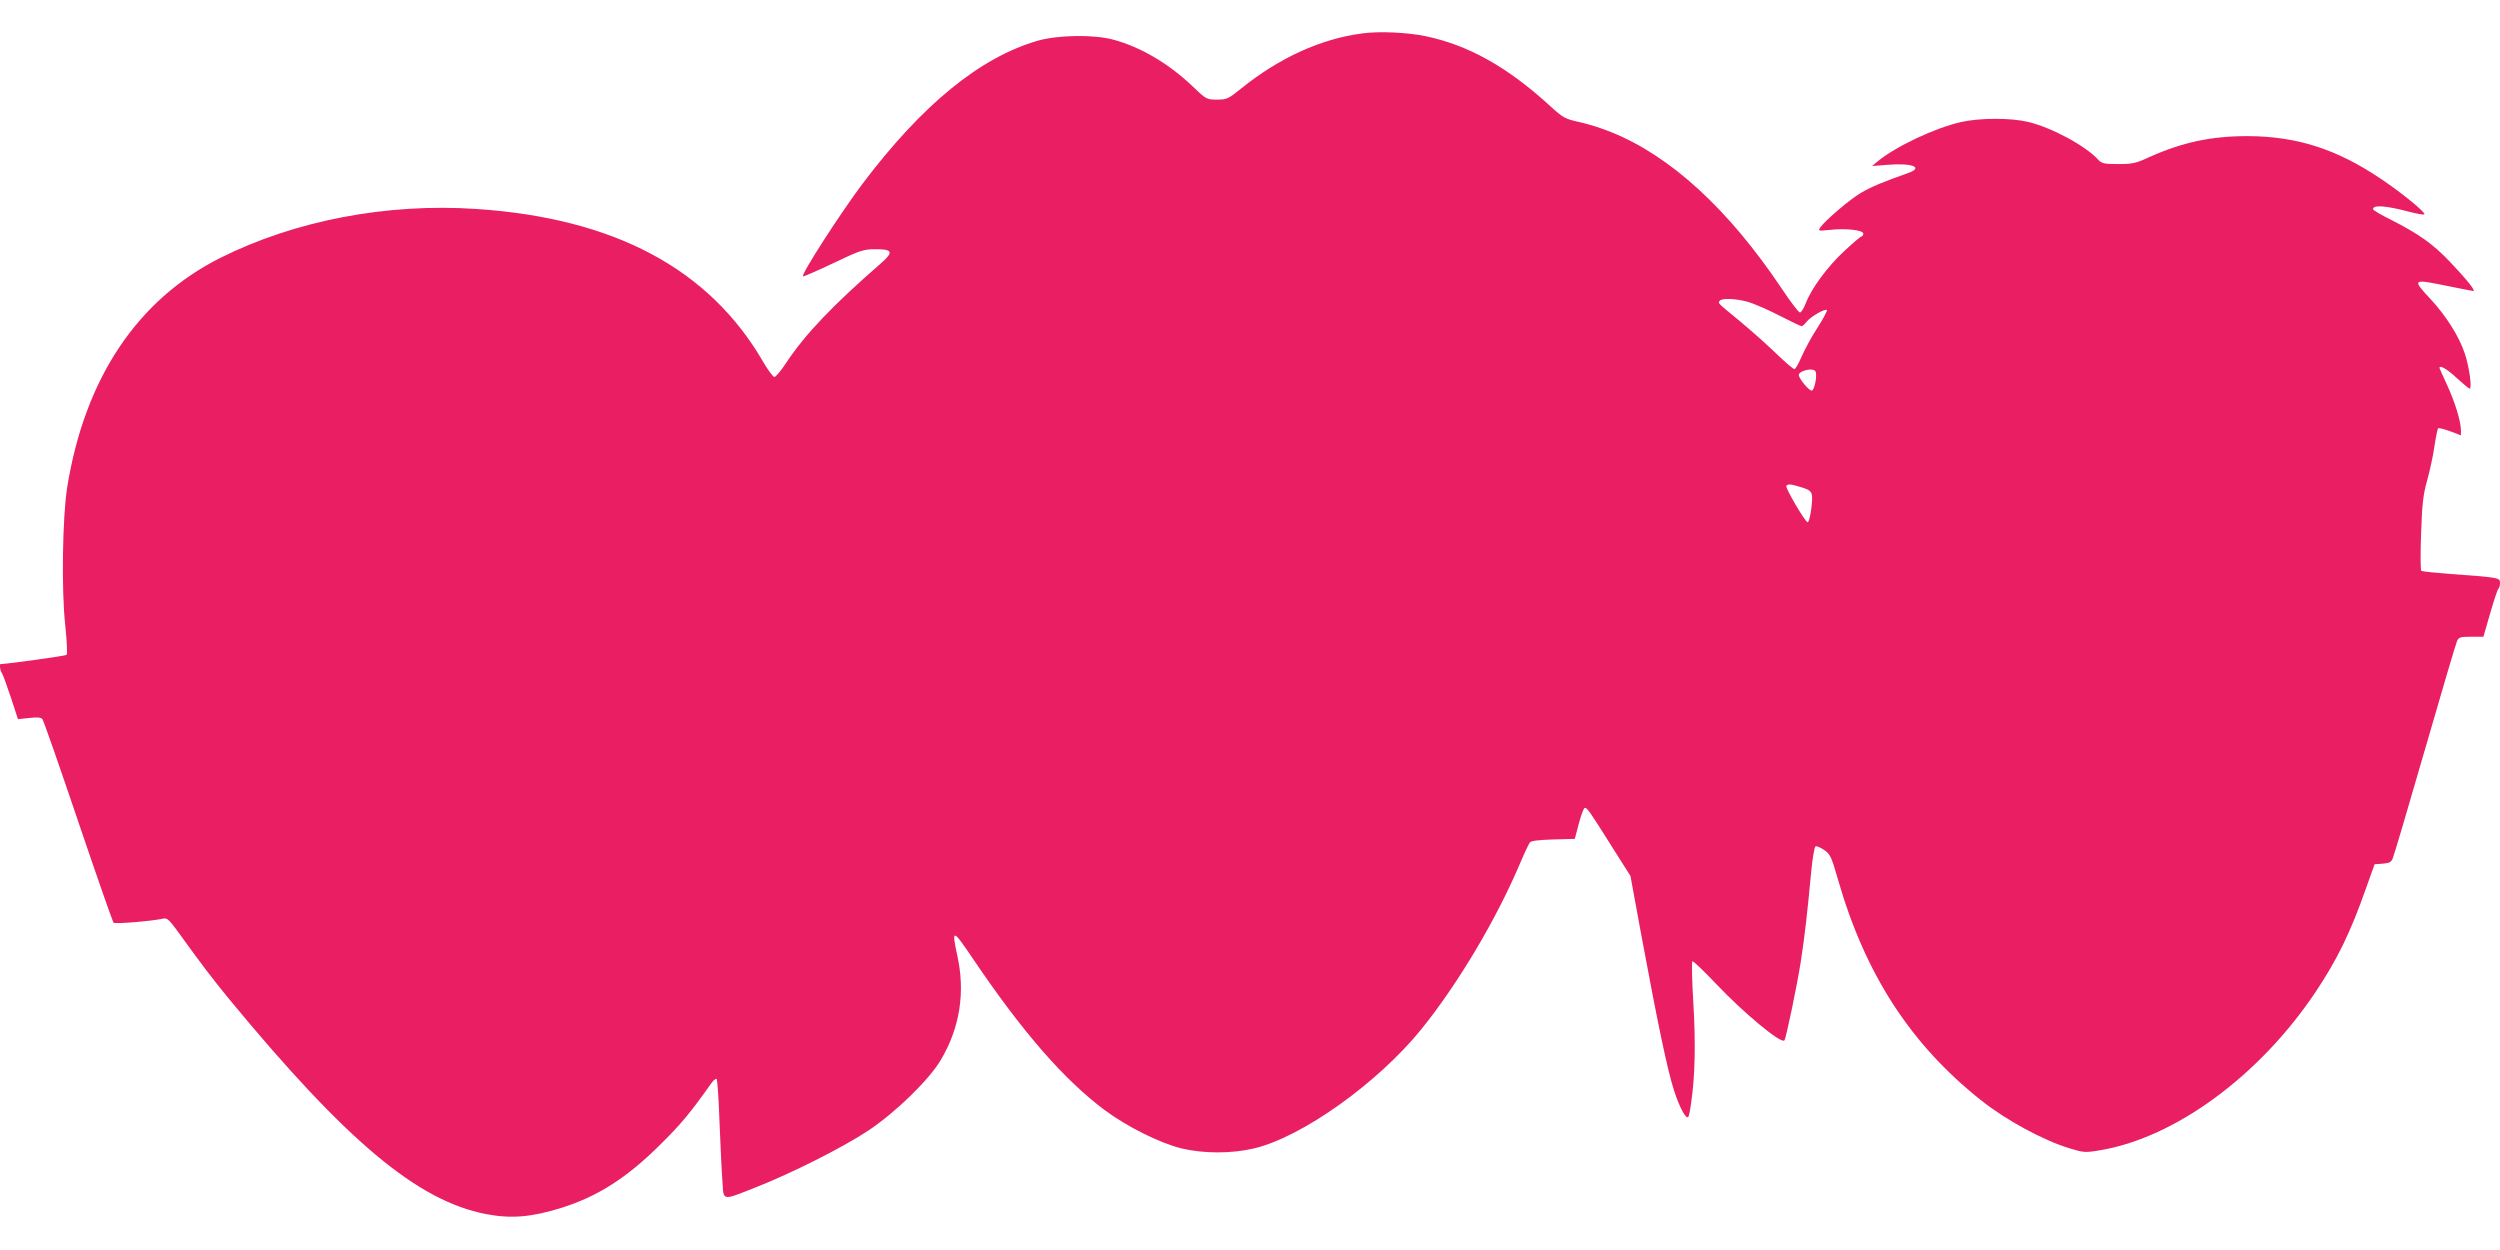
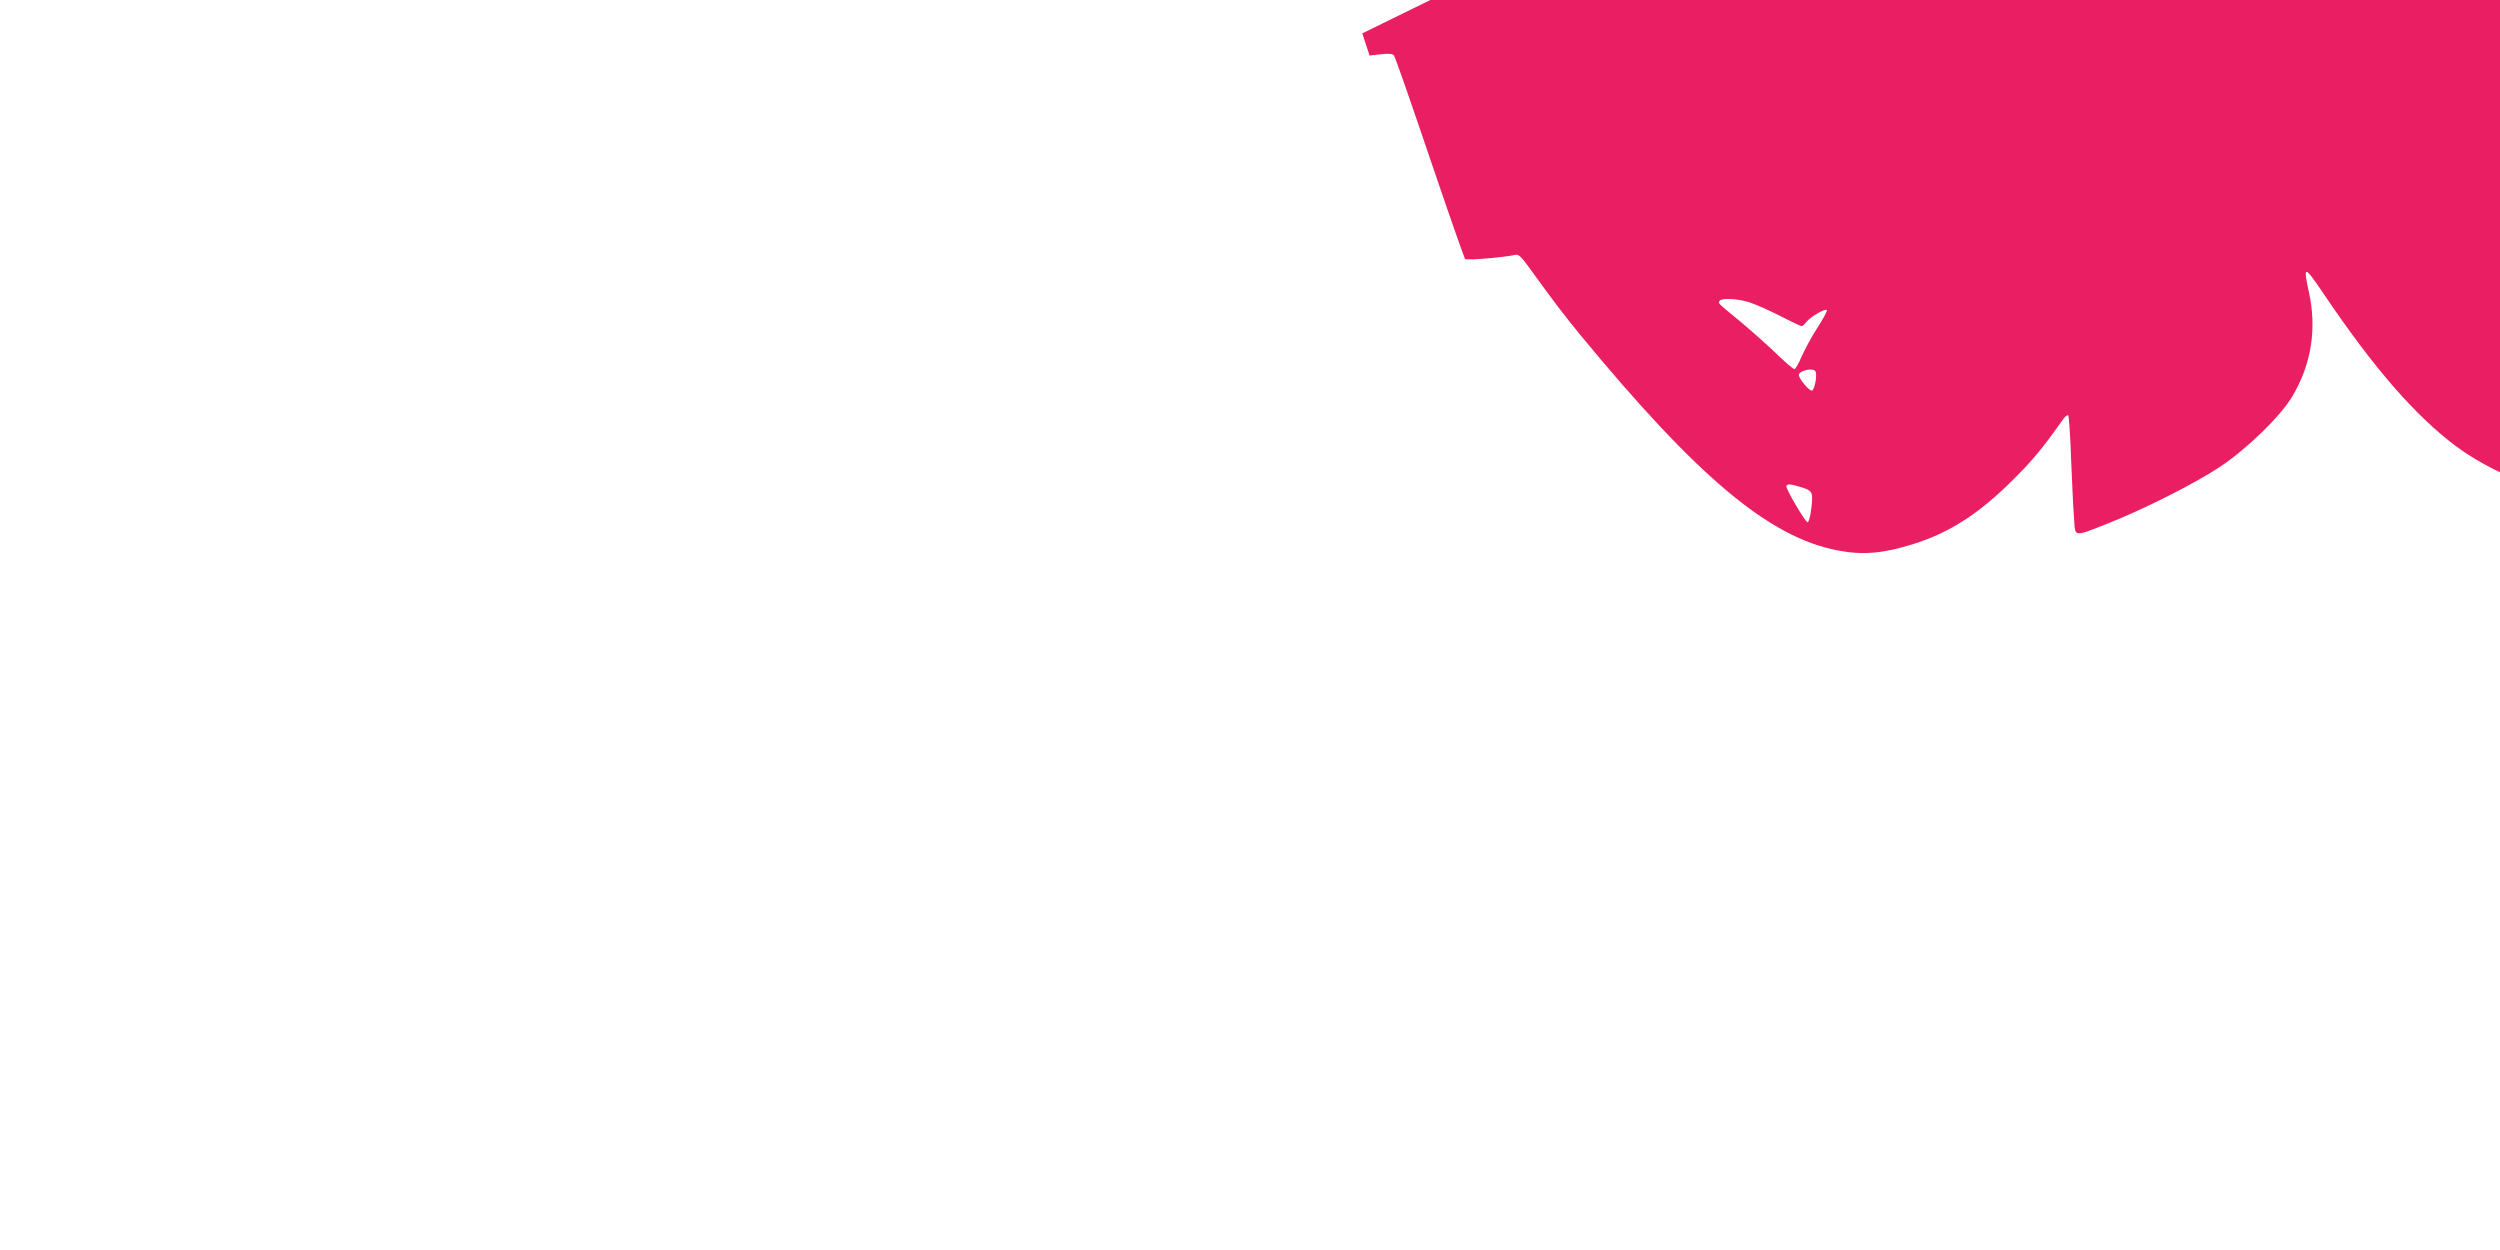
<svg xmlns="http://www.w3.org/2000/svg" version="1.0" width="1280pt" height="640pt" viewBox="0 0 1280 640" preserveAspectRatio="xMidYMid meet">
  <g transform="translate(0,640) scale(0.1,-0.1)" fill="#e91e63" stroke="none">
-     <path d="M6975 6229 c-213 -28 -425 -125 -620 -282 -66 -53 -73 -57 -124 -57 -53 0 -55 1 -126 69 -123 117 -265 200 -405 238 -99 27 -282 24 -385 -5 -298 -86 -594 -328 -902 -737 -113 -151 -312 -460 -302 -470 3 -2 72 28 154 67 134 64 156 72 212 72 96 1 101 -14 28 -77 -241 -210 -383 -358 -482 -508 -25 -38 -51 -69 -58 -69 -7 0 -33 35 -58 78 -276 476 -762 735 -1467 782 -459 31 -929 -59 -1311 -250 -426 -214 -695 -617 -785 -1175 -24 -151 -30 -525 -10 -705 8 -80 12 -148 7 -153 -5 -5 -298 -46 -338 -47 -7 0 -2 -37 6 -45 5 -6 25 -61 46 -124 l37 -113 58 6 c41 5 60 3 67 -6 6 -7 88 -242 183 -523 95 -280 177 -514 181 -519 7 -8 200 8 256 21 18 4 30 -7 68 -59 136 -188 176 -240 263 -347 605 -734 969 -1039 1320 -1107 130 -25 232 -16 387 32 185 58 335 154 506 324 108 107 152 160 264 318 9 12 20 20 24 18 4 -3 11 -103 15 -223 5 -120 11 -256 15 -303 7 -101 -7 -99 176 -27 182 72 440 202 570 288 139 92 314 262 373 364 97 164 125 346 83 534 -30 138 -23 136 80 -17 254 -376 465 -618 674 -775 114 -85 284 -170 395 -197 113 -27 256 -27 370 0 246 58 633 334 857 610 189 234 386 566 508 855 21 50 43 95 48 102 6 8 47 13 120 15 l110 3 21 80 c12 44 25 80 31 79 12 -1 25 -19 138 -199 l95 -150 56 -305 c86 -464 134 -691 167 -793 28 -87 61 -148 73 -136 3 3 10 36 15 75 20 139 23 302 11 507 -7 114 -9 211 -5 215 3 4 58 -48 121 -115 139 -147 332 -308 350 -290 8 8 63 272 83 397 21 134 35 259 54 464 7 73 17 131 23 133 6 2 26 -7 44 -19 31 -21 37 -35 71 -153 139 -483 371 -841 729 -1126 130 -104 322 -208 458 -249 68 -21 80 -22 150 -10 385 62 820 381 1107 810 113 169 180 307 260 535 l43 120 41 3 c32 2 44 8 51 25 6 12 80 263 165 557 85 294 159 545 165 558 8 19 17 22 73 22 l62 0 35 121 c19 66 38 123 42 125 4 3 8 16 8 29 0 27 -2 28 -250 46 -79 6 -148 13 -153 16 -4 2 -5 89 -1 191 5 154 11 202 31 272 13 47 30 124 37 173 7 48 16 90 19 94 4 3 31 -4 62 -15 l55 -21 0 25 c0 46 -31 147 -71 233 -21 46 -39 85 -39 87 0 17 39 -5 88 -51 33 -30 63 -55 67 -55 13 0 -3 116 -26 182 -28 84 -94 190 -174 276 -97 104 -95 105 90 67 66 -13 124 -25 128 -25 14 0 -31 56 -115 145 -88 94 -166 149 -305 219 -51 25 -93 50 -93 55 0 23 64 19 188 -14 35 -9 68 -15 74 -13 14 5 -113 110 -223 183 -227 153 -433 218 -684 218 -185 0 -333 -32 -502 -108 -66 -31 -85 -35 -158 -35 -71 0 -84 3 -101 21 -63 71 -241 167 -361 195 -89 21 -246 21 -343 -1 -133 -30 -336 -126 -426 -201 l-29 -24 77 6 c133 11 191 -14 102 -44 -114 -40 -185 -69 -235 -99 -56 -32 -181 -139 -208 -176 -14 -20 -13 -20 48 -14 83 9 171 -1 171 -19 0 -8 -4 -14 -8 -14 -5 0 -45 -34 -90 -76 -85 -79 -168 -191 -197 -268 -10 -25 -23 -46 -29 -46 -7 0 -49 55 -94 123 -272 406 -569 679 -874 801 -46 19 -119 42 -162 51 -73 16 -83 22 -148 81 -218 200 -419 313 -640 359 -91 19 -238 26 -323 14z m1976 -1375 c30 -9 102 -40 160 -70 58 -30 109 -54 113 -54 5 0 16 10 26 23 22 27 97 70 104 59 2 -4 -19 -44 -48 -89 -29 -44 -65 -111 -81 -147 -15 -36 -32 -66 -38 -66 -5 0 -49 37 -96 83 -47 45 -129 118 -181 161 -120 99 -113 92 -106 105 10 16 84 13 147 -5z m344 -355 c11 -18 -5 -99 -19 -99 -15 0 -66 62 -66 80 0 22 73 39 85 19z m-78 -592 c64 -19 67 -25 57 -109 -5 -40 -13 -73 -19 -72 -13 2 -115 176 -109 186 7 11 22 10 71 -5z" />
+     <path d="M6975 6229 l37 -113 58 6 c41 5 60 3 67 -6 6 -7 88 -242 183 -523 95 -280 177 -514 181 -519 7 -8 200 8 256 21 18 4 30 -7 68 -59 136 -188 176 -240 263 -347 605 -734 969 -1039 1320 -1107 130 -25 232 -16 387 32 185 58 335 154 506 324 108 107 152 160 264 318 9 12 20 20 24 18 4 -3 11 -103 15 -223 5 -120 11 -256 15 -303 7 -101 -7 -99 176 -27 182 72 440 202 570 288 139 92 314 262 373 364 97 164 125 346 83 534 -30 138 -23 136 80 -17 254 -376 465 -618 674 -775 114 -85 284 -170 395 -197 113 -27 256 -27 370 0 246 58 633 334 857 610 189 234 386 566 508 855 21 50 43 95 48 102 6 8 47 13 120 15 l110 3 21 80 c12 44 25 80 31 79 12 -1 25 -19 138 -199 l95 -150 56 -305 c86 -464 134 -691 167 -793 28 -87 61 -148 73 -136 3 3 10 36 15 75 20 139 23 302 11 507 -7 114 -9 211 -5 215 3 4 58 -48 121 -115 139 -147 332 -308 350 -290 8 8 63 272 83 397 21 134 35 259 54 464 7 73 17 131 23 133 6 2 26 -7 44 -19 31 -21 37 -35 71 -153 139 -483 371 -841 729 -1126 130 -104 322 -208 458 -249 68 -21 80 -22 150 -10 385 62 820 381 1107 810 113 169 180 307 260 535 l43 120 41 3 c32 2 44 8 51 25 6 12 80 263 165 557 85 294 159 545 165 558 8 19 17 22 73 22 l62 0 35 121 c19 66 38 123 42 125 4 3 8 16 8 29 0 27 -2 28 -250 46 -79 6 -148 13 -153 16 -4 2 -5 89 -1 191 5 154 11 202 31 272 13 47 30 124 37 173 7 48 16 90 19 94 4 3 31 -4 62 -15 l55 -21 0 25 c0 46 -31 147 -71 233 -21 46 -39 85 -39 87 0 17 39 -5 88 -51 33 -30 63 -55 67 -55 13 0 -3 116 -26 182 -28 84 -94 190 -174 276 -97 104 -95 105 90 67 66 -13 124 -25 128 -25 14 0 -31 56 -115 145 -88 94 -166 149 -305 219 -51 25 -93 50 -93 55 0 23 64 19 188 -14 35 -9 68 -15 74 -13 14 5 -113 110 -223 183 -227 153 -433 218 -684 218 -185 0 -333 -32 -502 -108 -66 -31 -85 -35 -158 -35 -71 0 -84 3 -101 21 -63 71 -241 167 -361 195 -89 21 -246 21 -343 -1 -133 -30 -336 -126 -426 -201 l-29 -24 77 6 c133 11 191 -14 102 -44 -114 -40 -185 -69 -235 -99 -56 -32 -181 -139 -208 -176 -14 -20 -13 -20 48 -14 83 9 171 -1 171 -19 0 -8 -4 -14 -8 -14 -5 0 -45 -34 -90 -76 -85 -79 -168 -191 -197 -268 -10 -25 -23 -46 -29 -46 -7 0 -49 55 -94 123 -272 406 -569 679 -874 801 -46 19 -119 42 -162 51 -73 16 -83 22 -148 81 -218 200 -419 313 -640 359 -91 19 -238 26 -323 14z m1976 -1375 c30 -9 102 -40 160 -70 58 -30 109 -54 113 -54 5 0 16 10 26 23 22 27 97 70 104 59 2 -4 -19 -44 -48 -89 -29 -44 -65 -111 -81 -147 -15 -36 -32 -66 -38 -66 -5 0 -49 37 -96 83 -47 45 -129 118 -181 161 -120 99 -113 92 -106 105 10 16 84 13 147 -5z m344 -355 c11 -18 -5 -99 -19 -99 -15 0 -66 62 -66 80 0 22 73 39 85 19z m-78 -592 c64 -19 67 -25 57 -109 -5 -40 -13 -73 -19 -72 -13 2 -115 176 -109 186 7 11 22 10 71 -5z" />
  </g>
</svg>